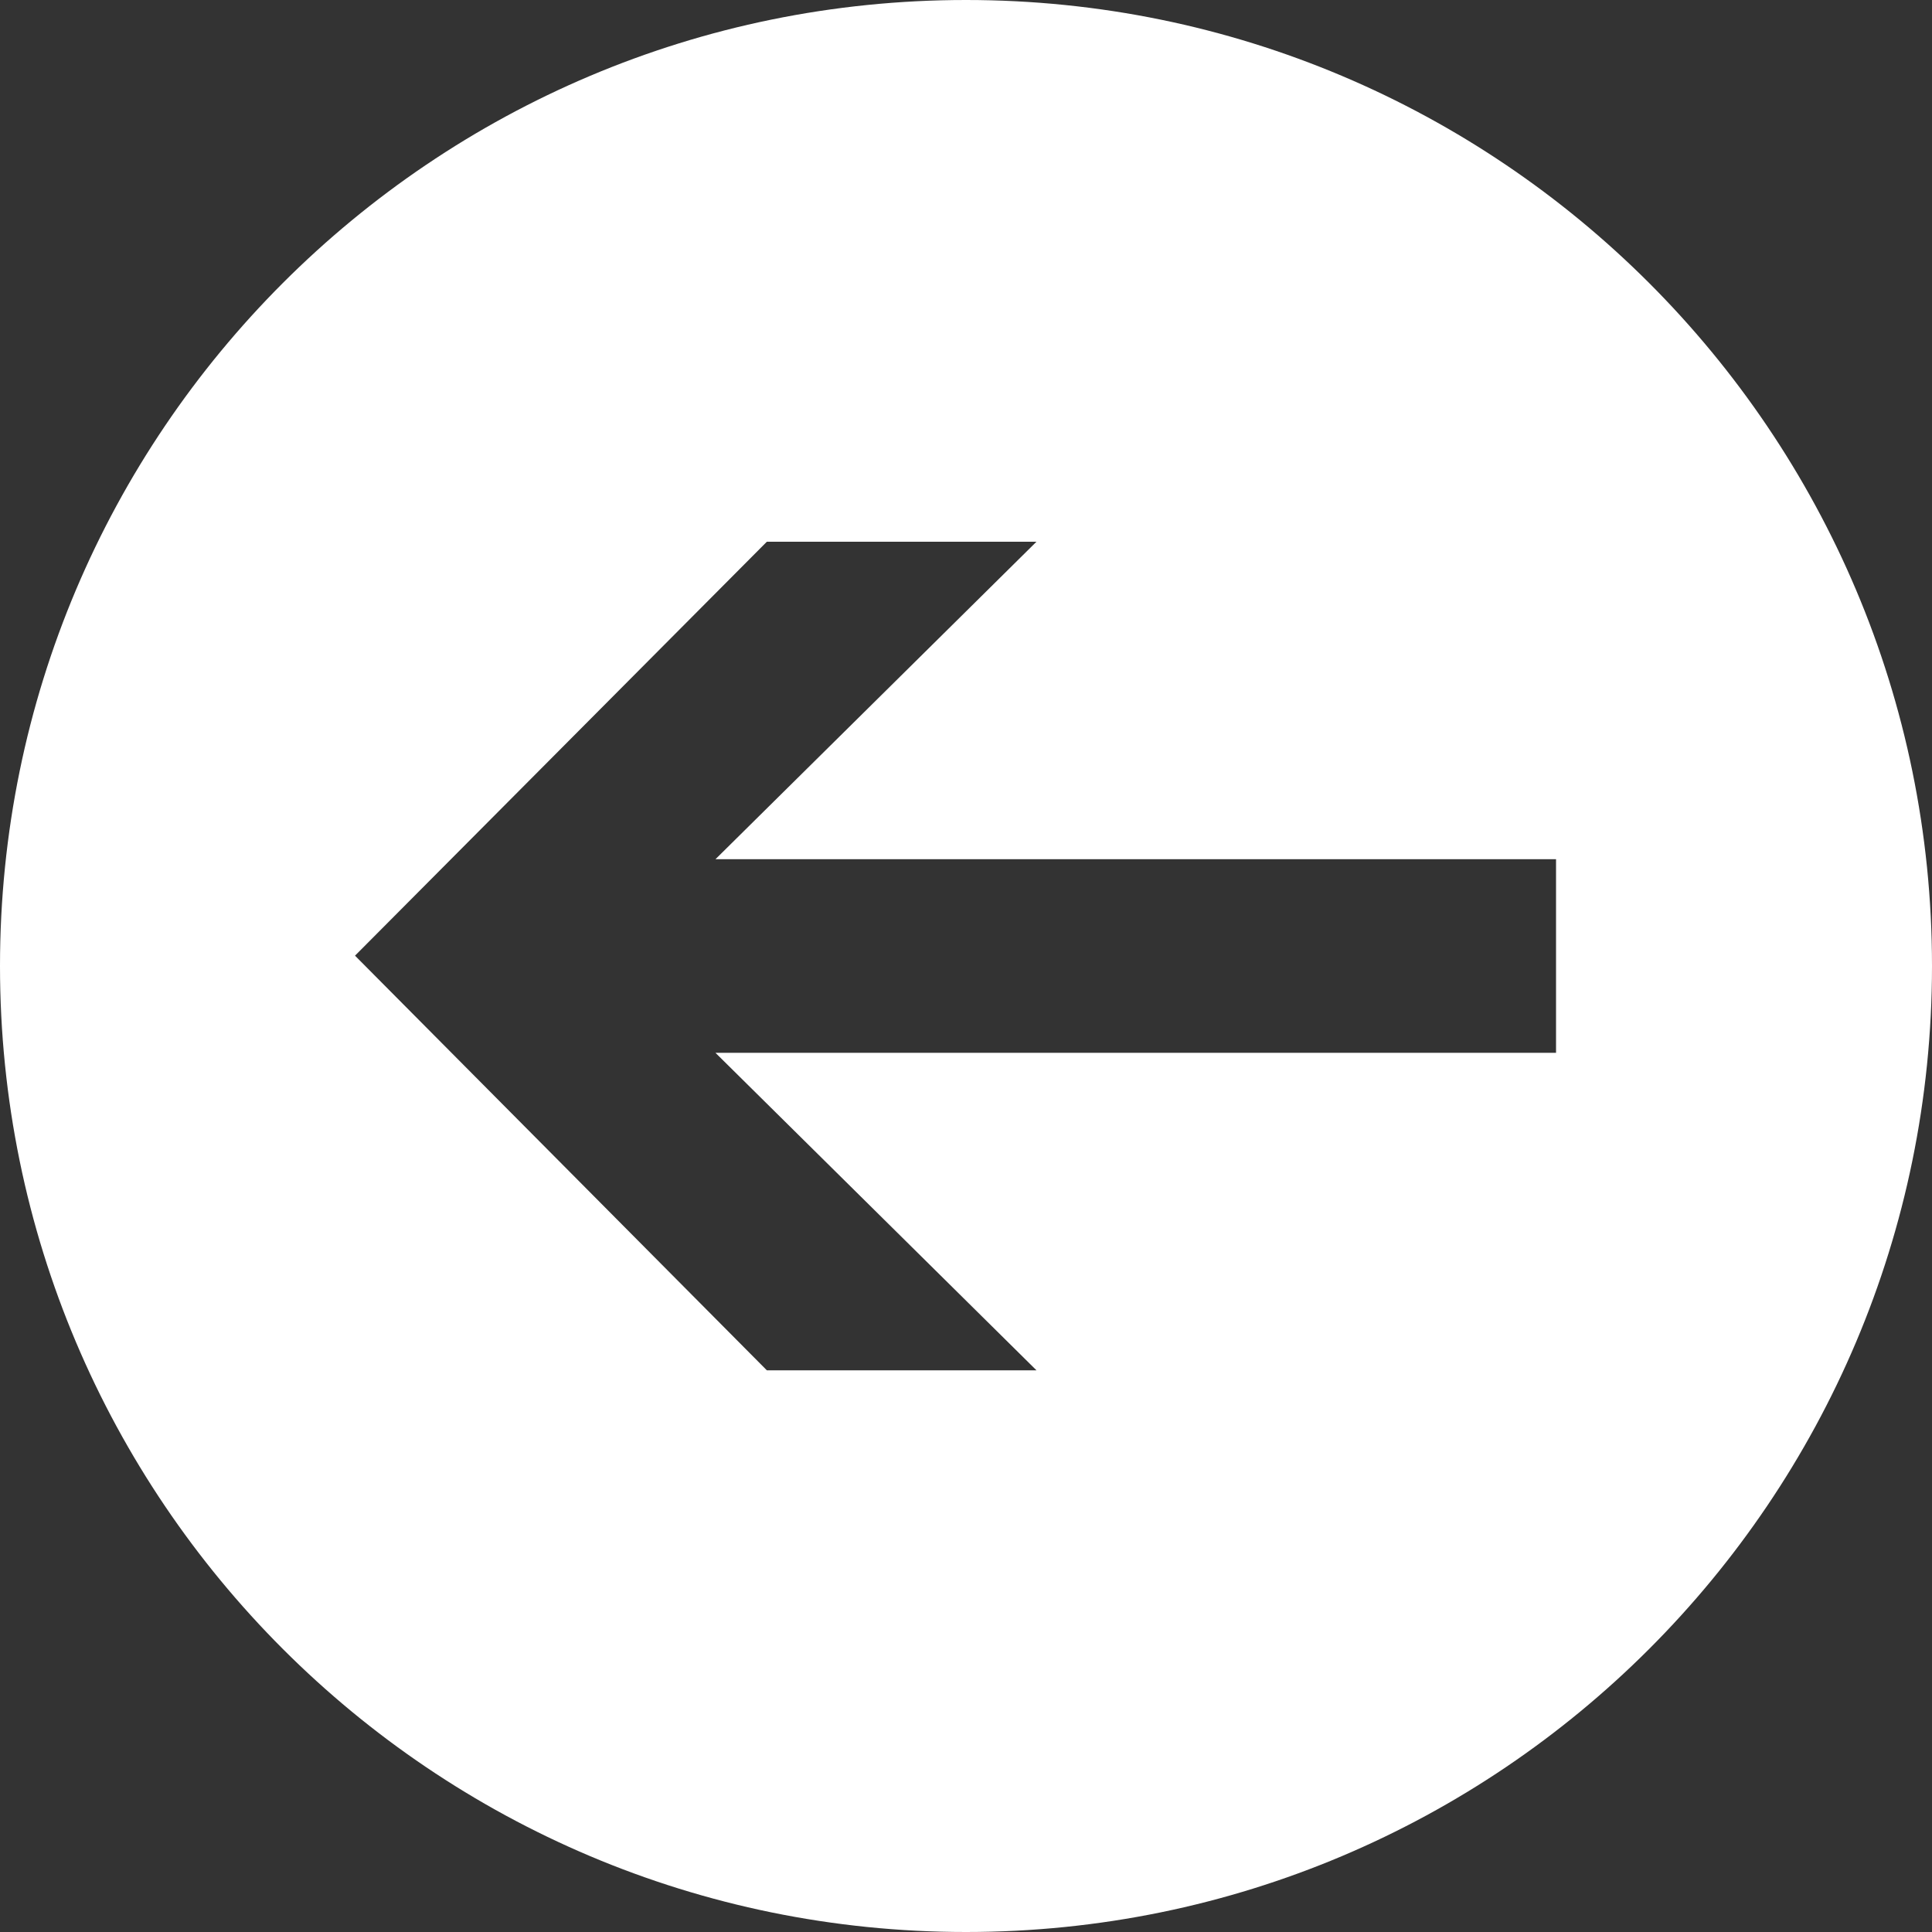
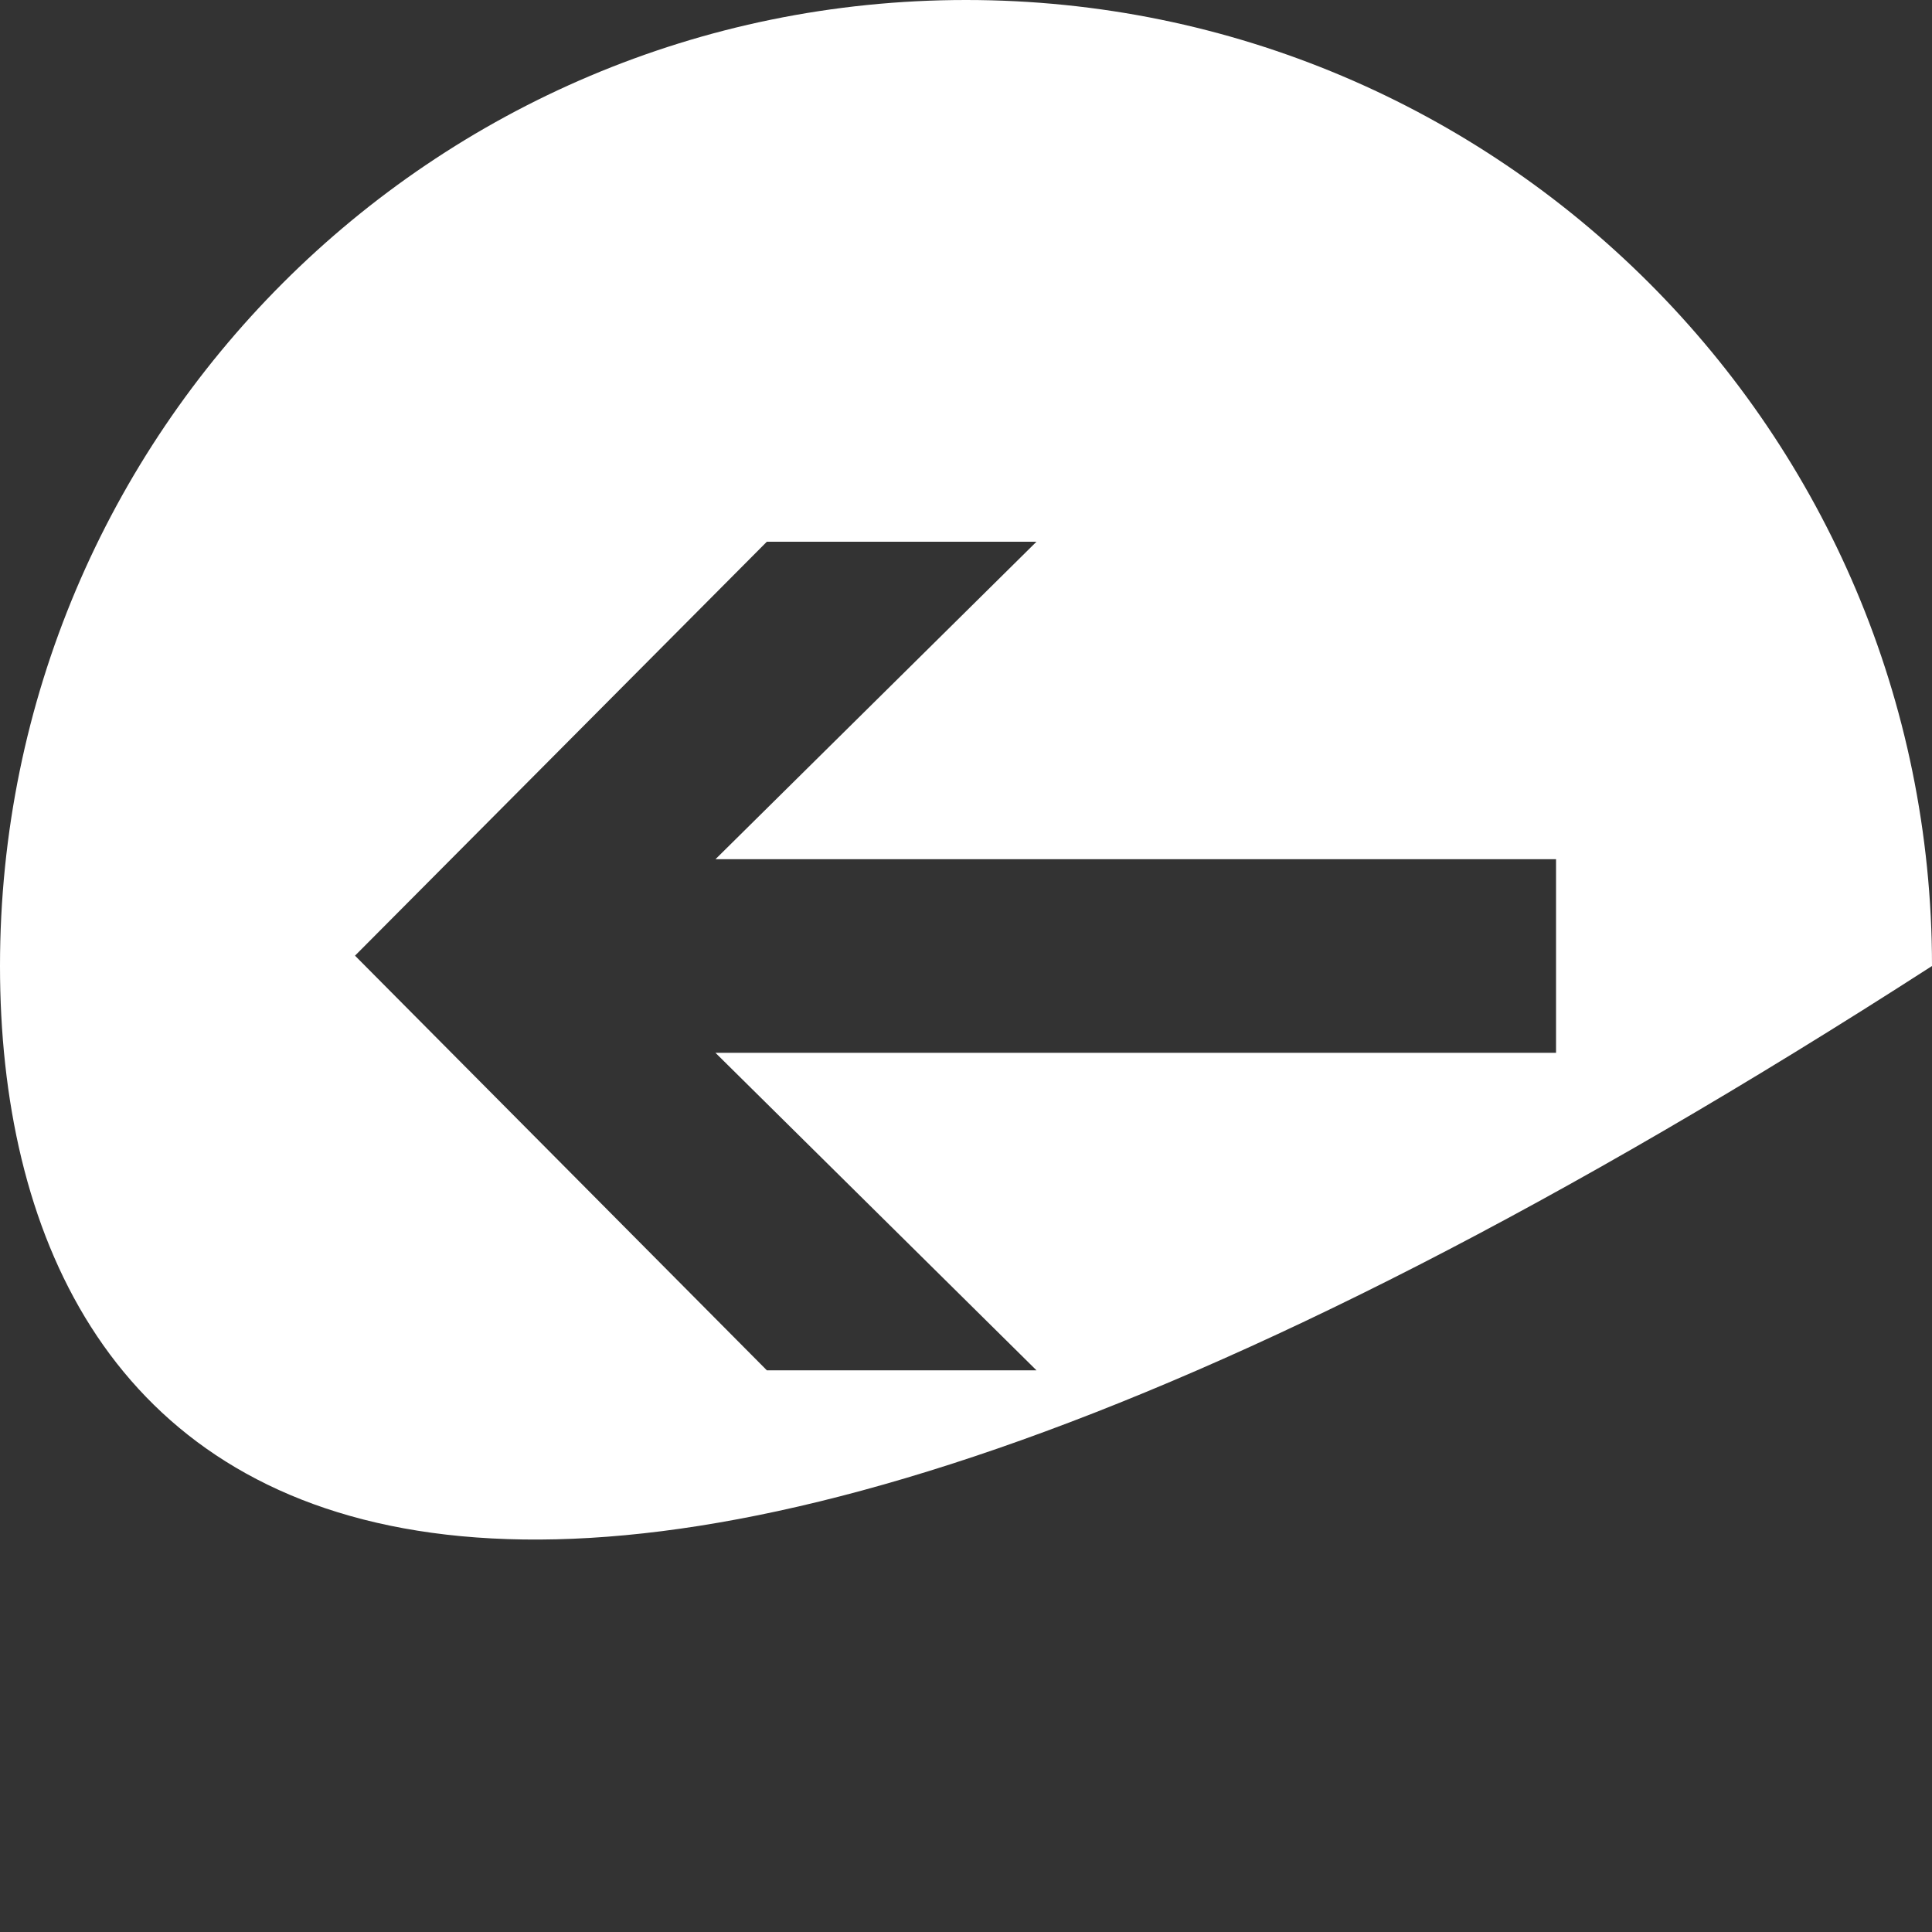
<svg xmlns="http://www.w3.org/2000/svg" width="134px" height="134px" viewBox="0 0 134 134">
  <rect x="0" y="0" width="134" height="134" fill="#333333" stroke="none" />
  <title>tilbake</title>
  <g id="Page-1" stroke="none" stroke-width="1" fill="none" fill-rule="evenodd">
-     <path d="M67,0 C104.003,0 134,29.997 134,67 C134,104.003 104.003,134 67,134 C29.997,134 0,104.003 0,67 C0,29.997 29.997,0 67,0 Z M71.889,37.572 L53.188,37.572 L24.623,66.283 L53.188,95.043 L71.889,95.043 L49.623,73.021 L107.924,73.021 L107.924,59.594 L49.623,59.594 L71.889,37.572 Z" id="tilbake" fill="#FFFFFF" />
+     <path d="M67,0 C104.003,0 134,29.997 134,67 C29.997,134 0,104.003 0,67 C0,29.997 29.997,0 67,0 Z M71.889,37.572 L53.188,37.572 L24.623,66.283 L53.188,95.043 L71.889,95.043 L49.623,73.021 L107.924,73.021 L107.924,59.594 L49.623,59.594 L71.889,37.572 Z" id="tilbake" fill="#FFFFFF" />
  </g>
</svg>